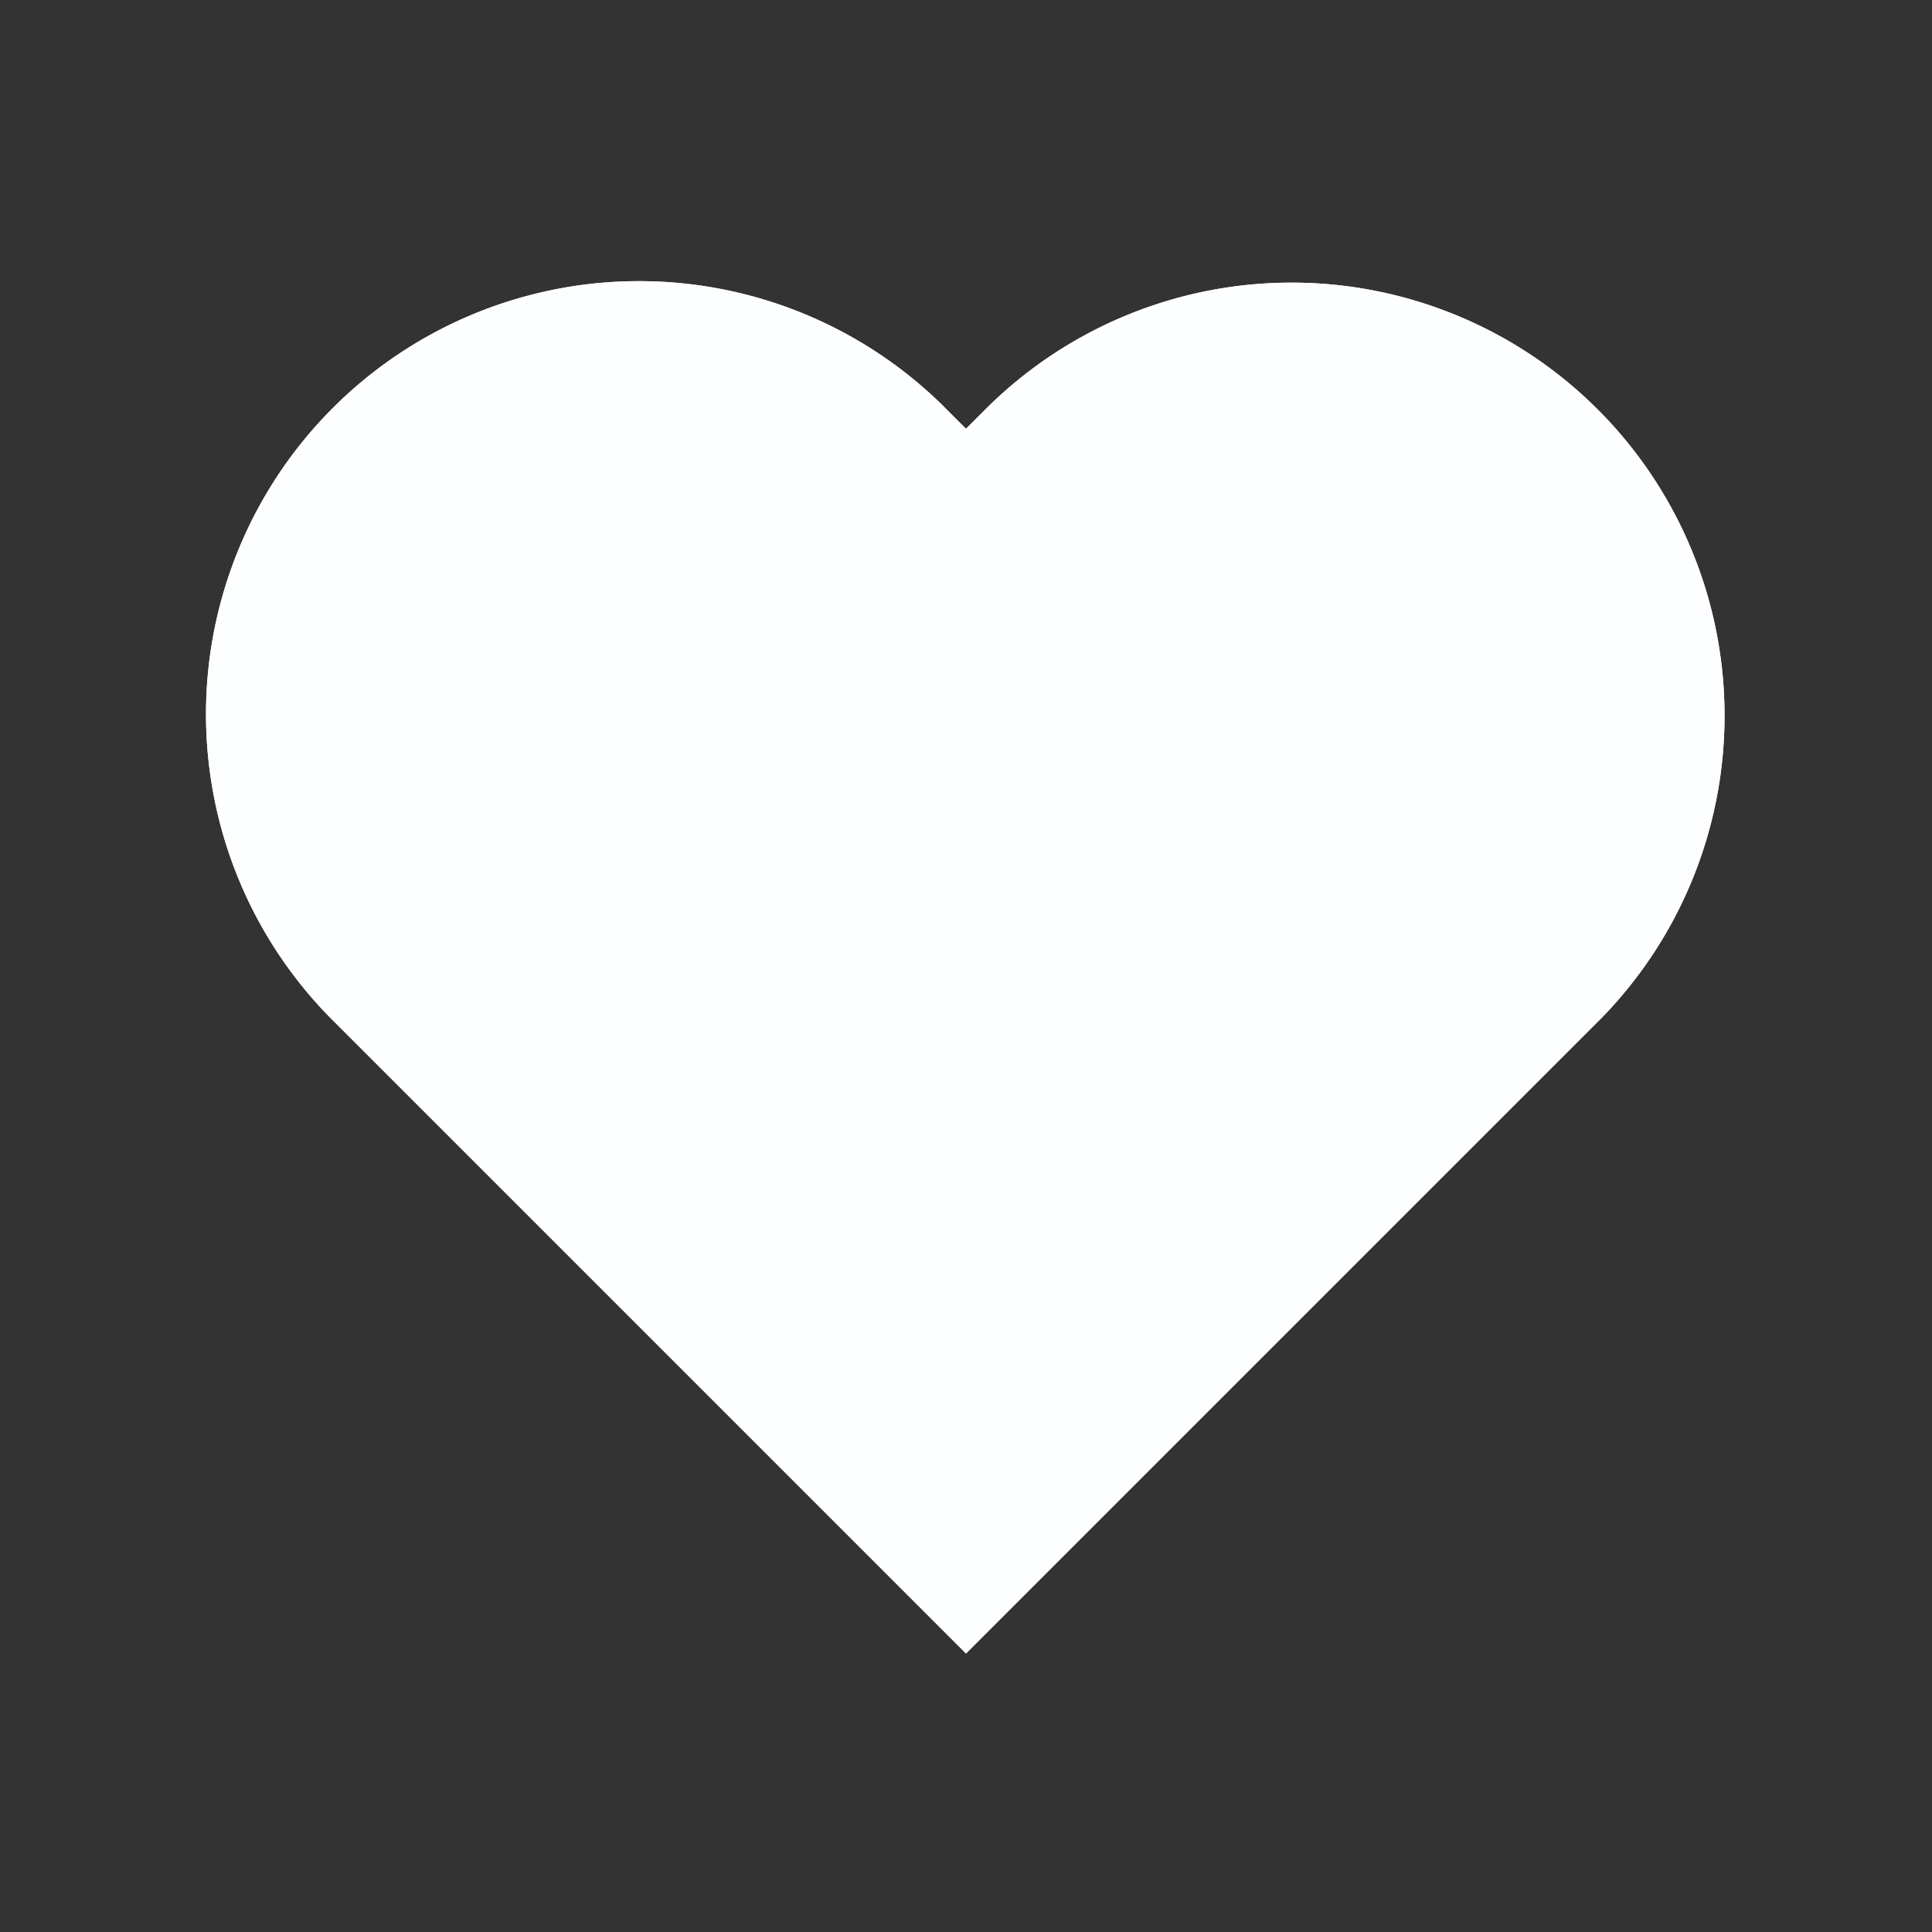
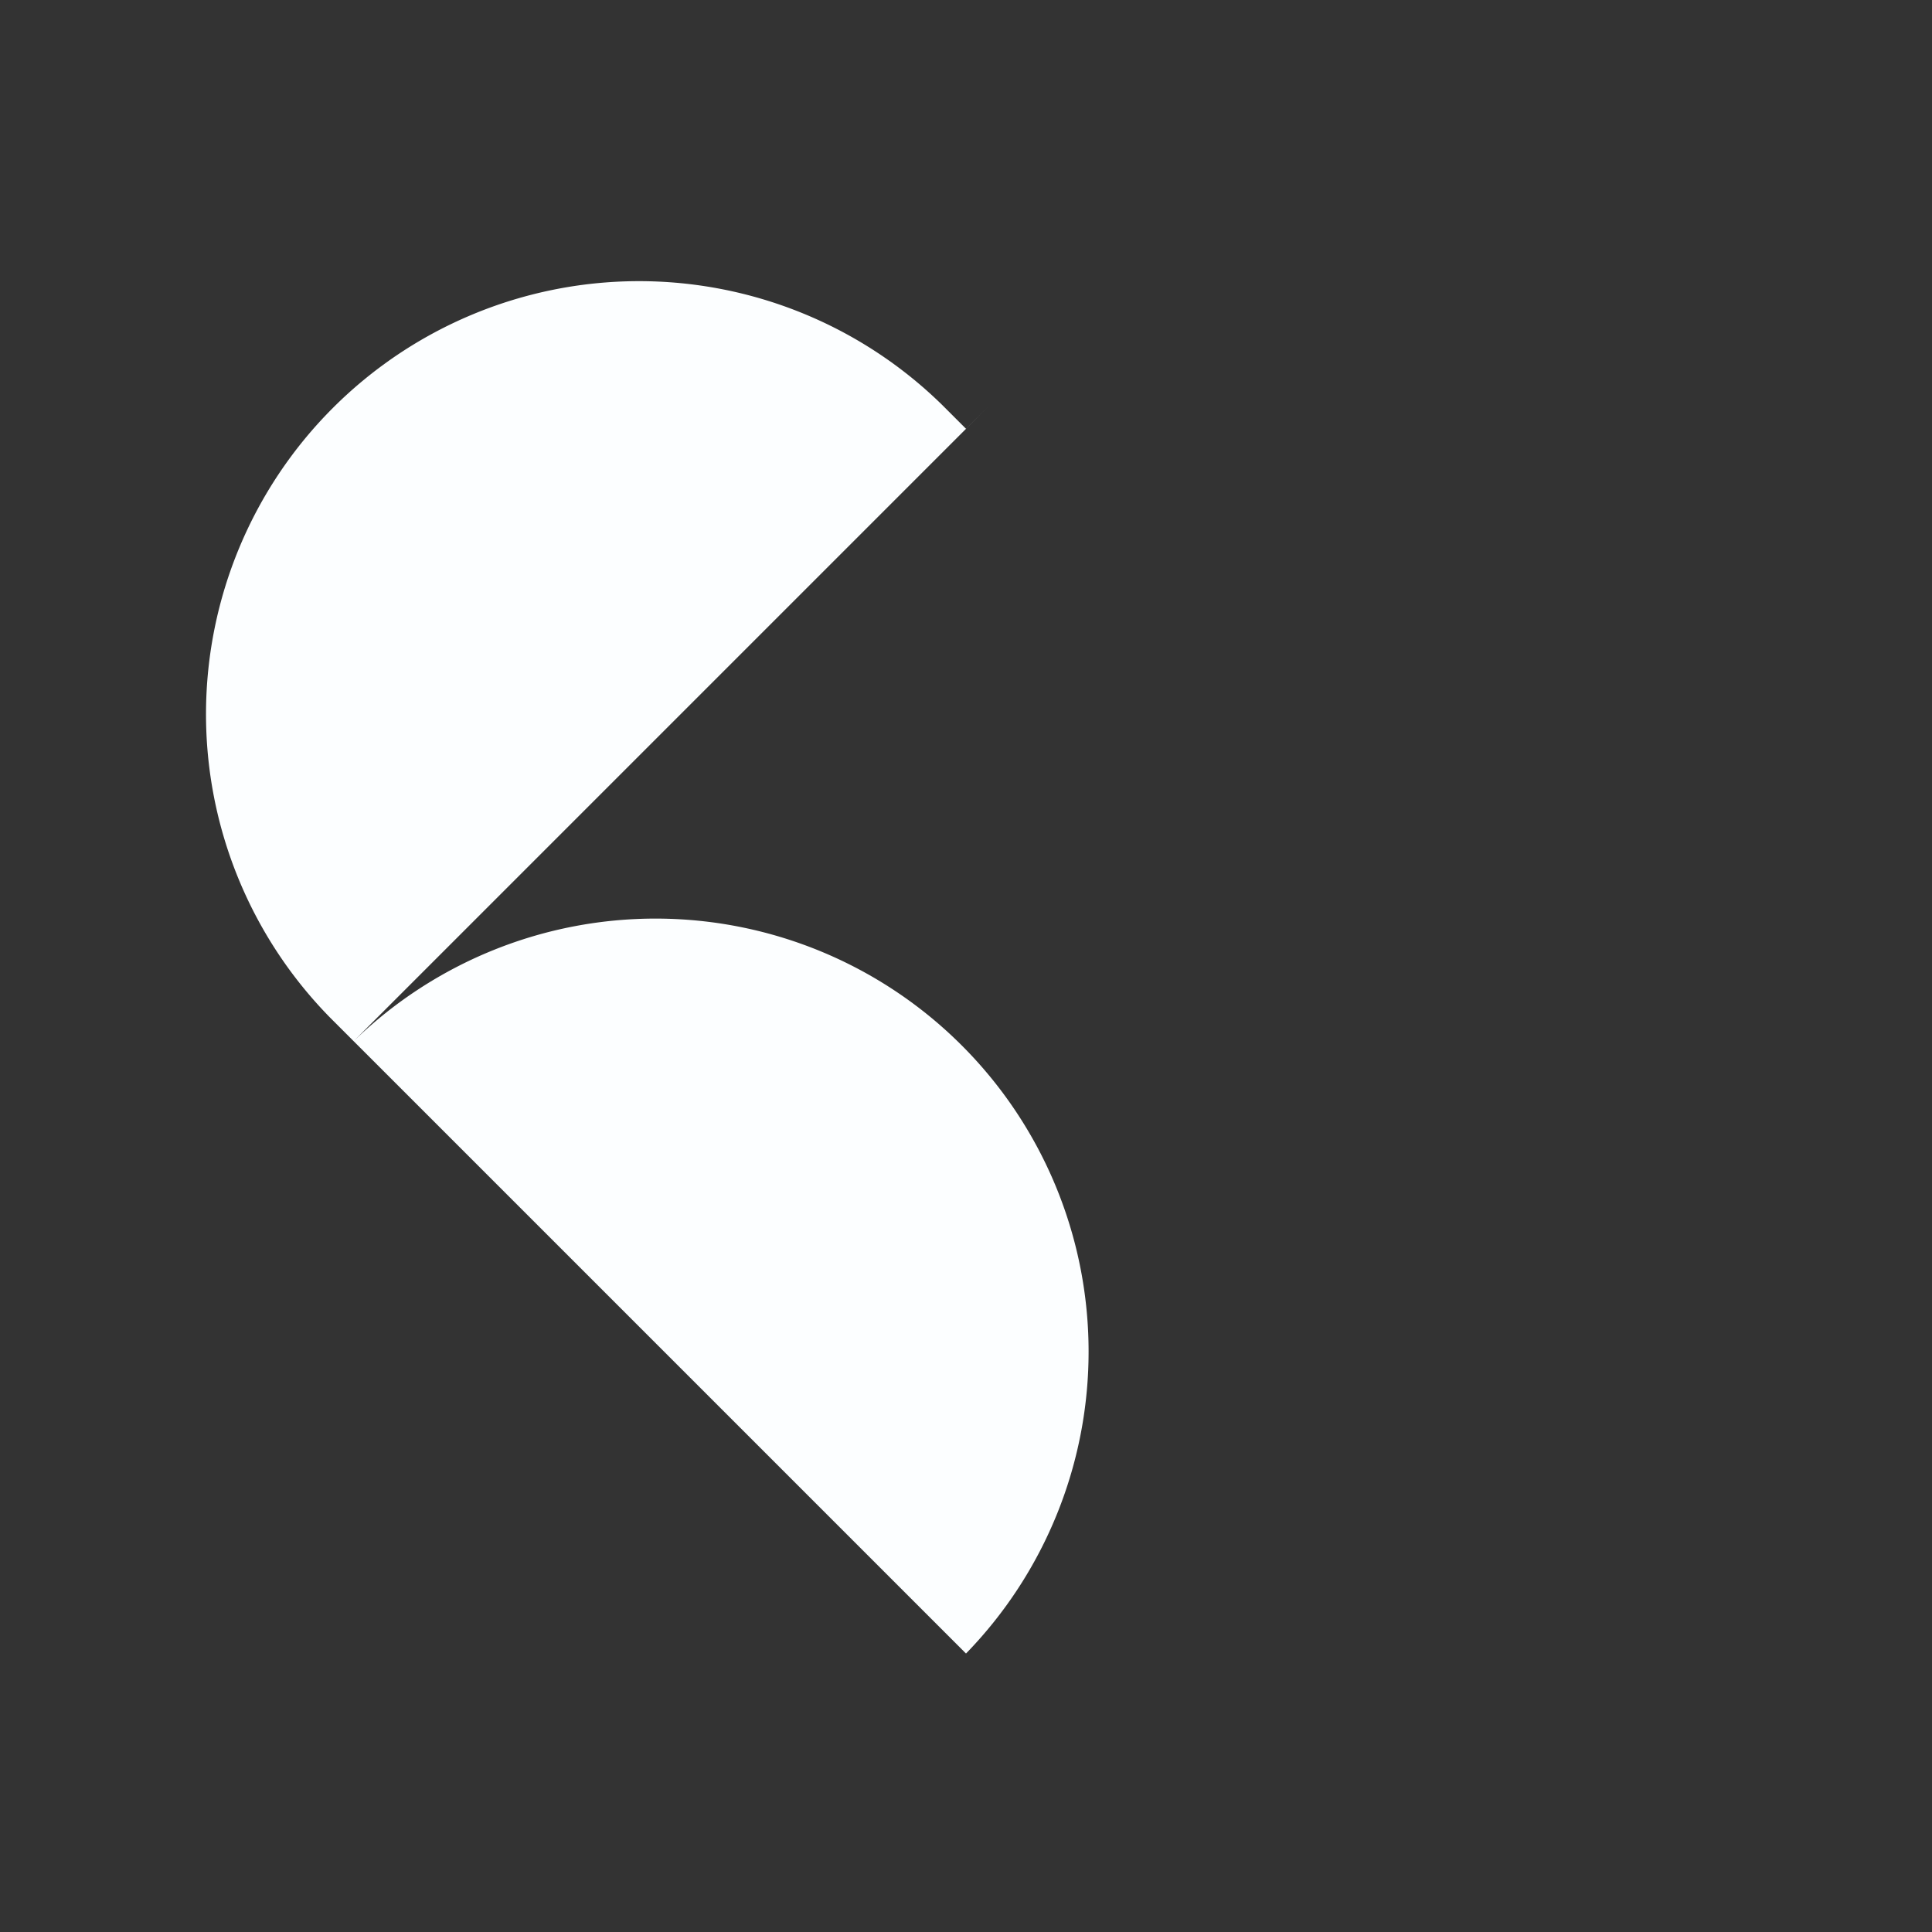
<svg xmlns="http://www.w3.org/2000/svg" xml:space="preserve" id="Heart" x="0" y="0" version="1.1" viewBox="0 0 29 29">
  <rect x="0" y="0" width="29" height="29" fill="#333333" stroke="none" />
-   <path d="m14.854 6.083-.354.353-.354-.354a6.5 6.5 0 0 0-9.192 9.192l.354.354L14.5 24.82l9.192-9.192.354-.354a6.5 6.5 0 0 0-9.192-9.191z" fill="#fcfeff" class="color000000 svgShape" />
-   <path d="m14.854 6.083-.354.353-.354-.354a6.5 6.5 0 0 0-9.192 9.192l.354.354L14.5 24.82l9.192-9.192.354-.354a6.5 6.5 0 0 0-9.192-9.191z" fill="#fcfeff" class="color000000 svgShape" />
+   <path d="m14.854 6.083-.354.353-.354-.354a6.5 6.5 0 0 0-9.192 9.192l.354.354L14.5 24.82a6.5 6.5 0 0 0-9.192-9.191z" fill="#fcfeff" class="color000000 svgShape" />
</svg>